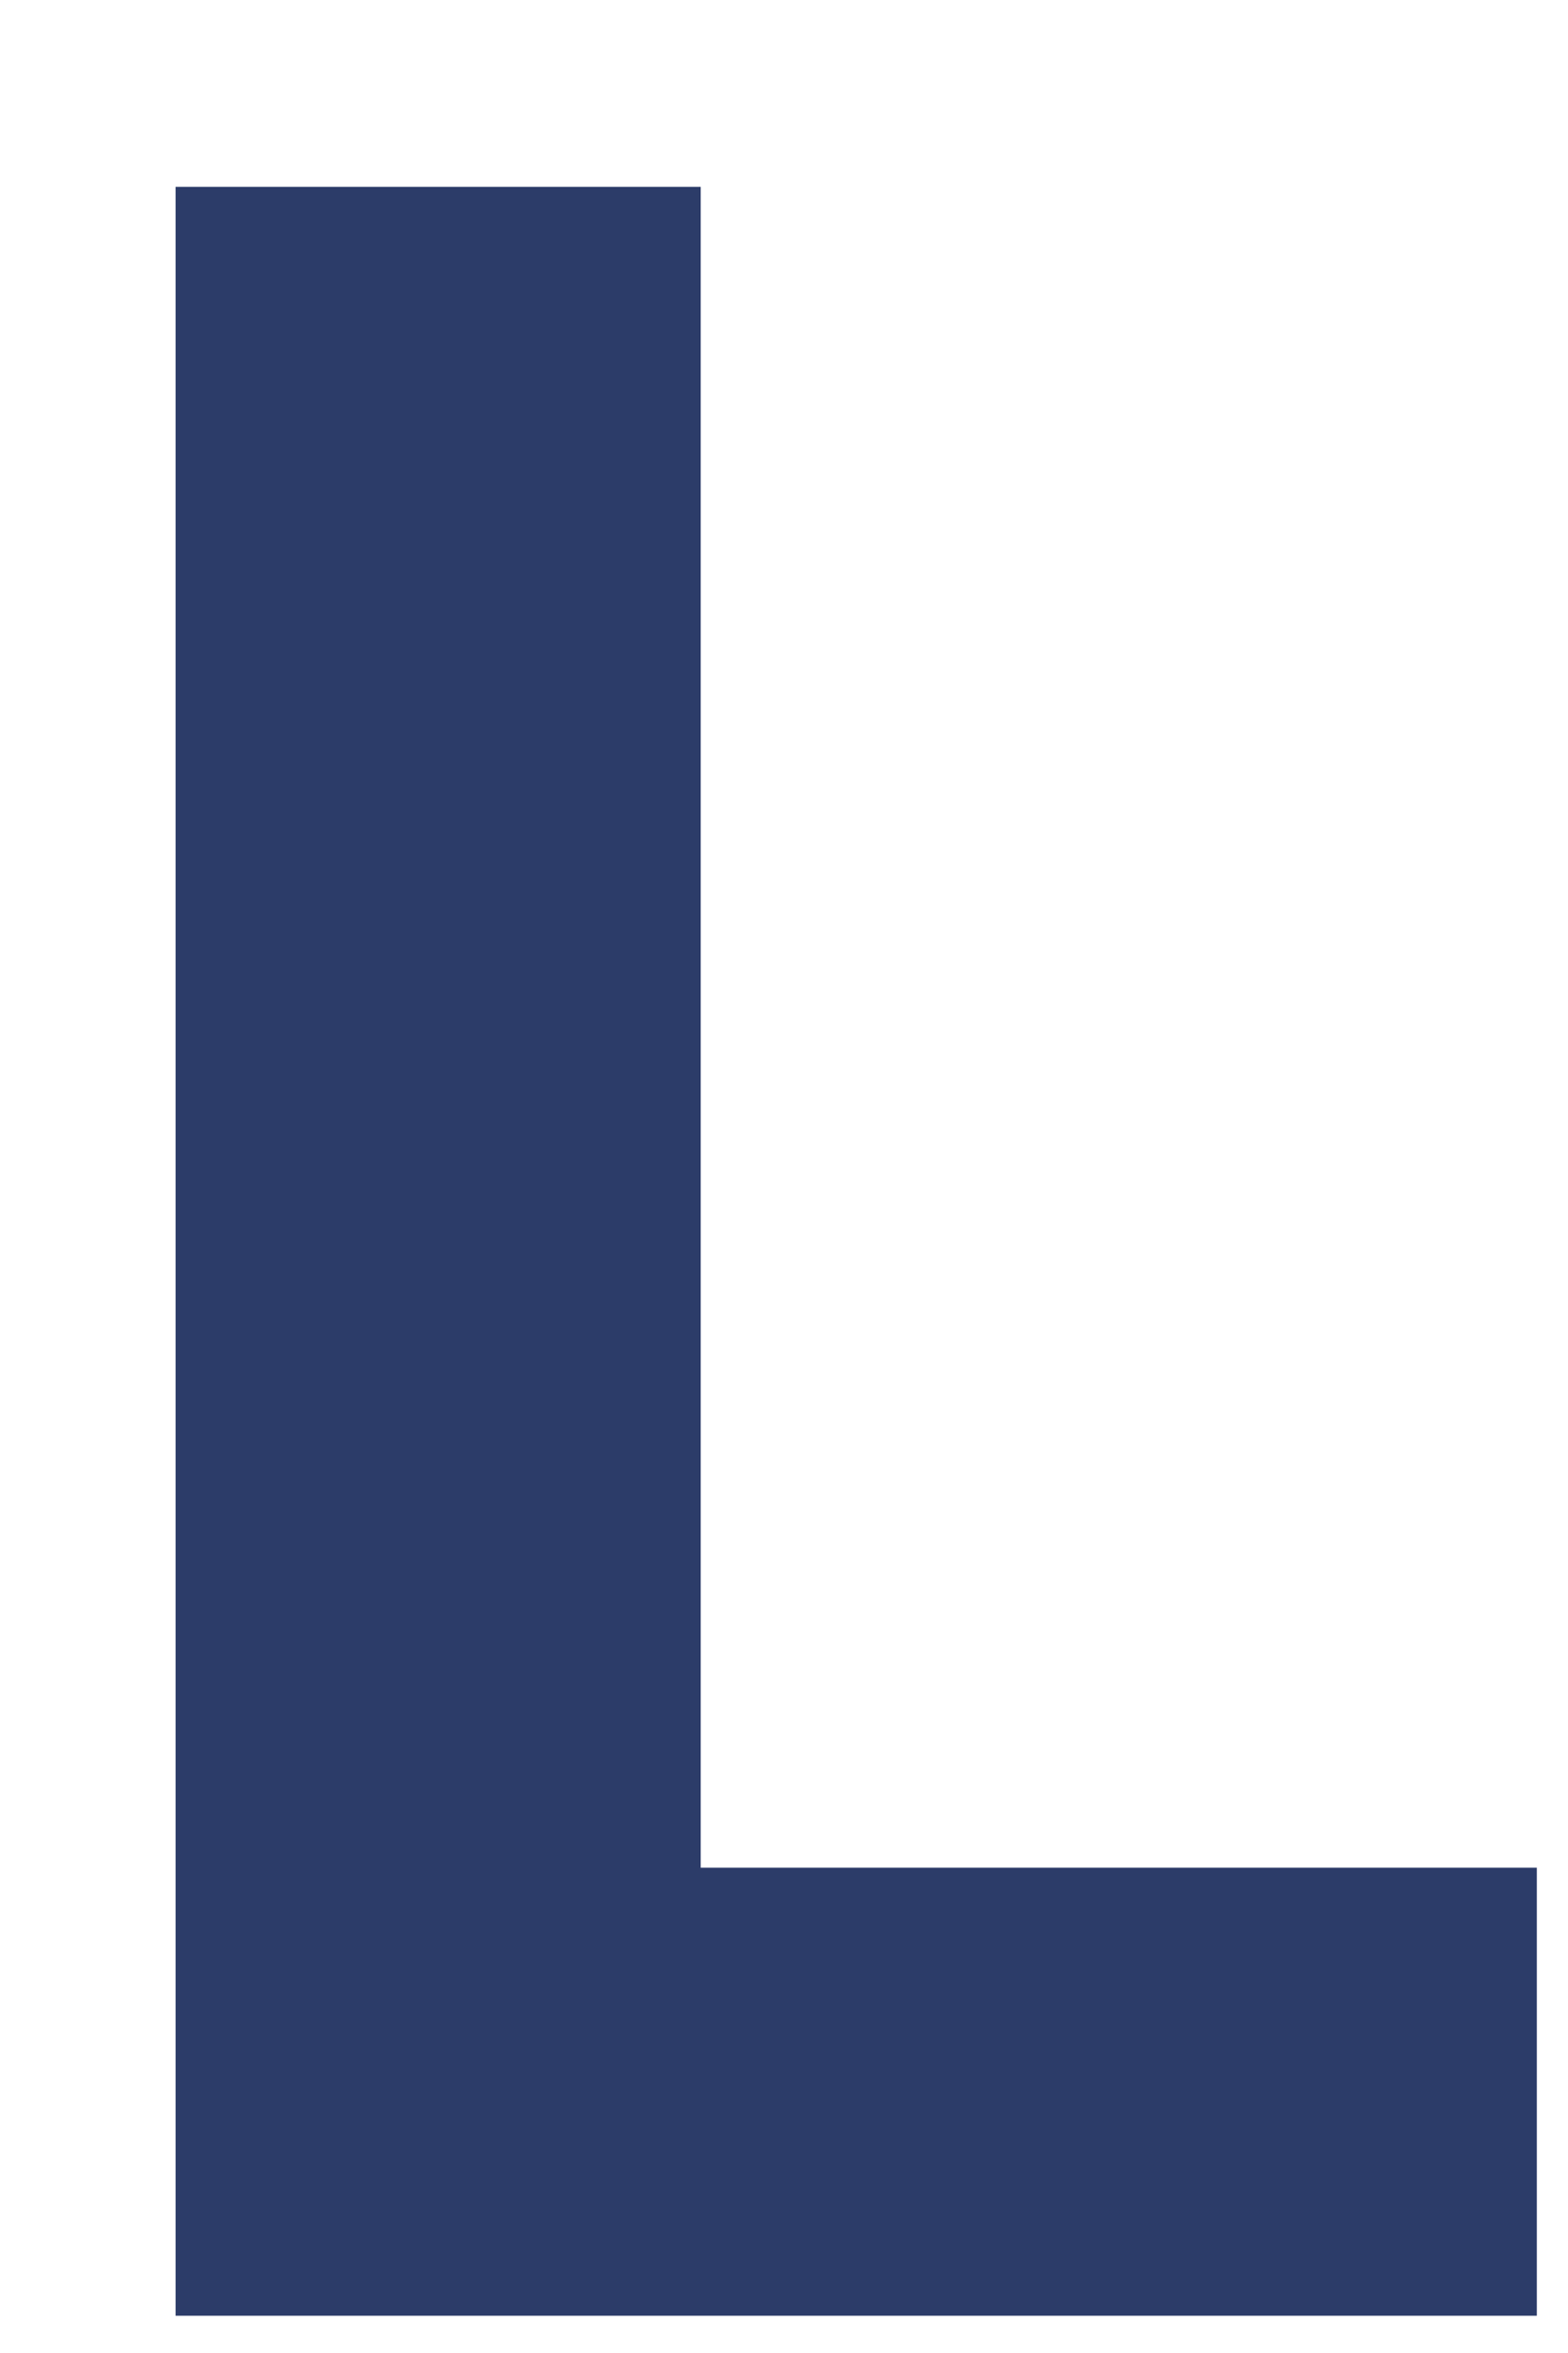
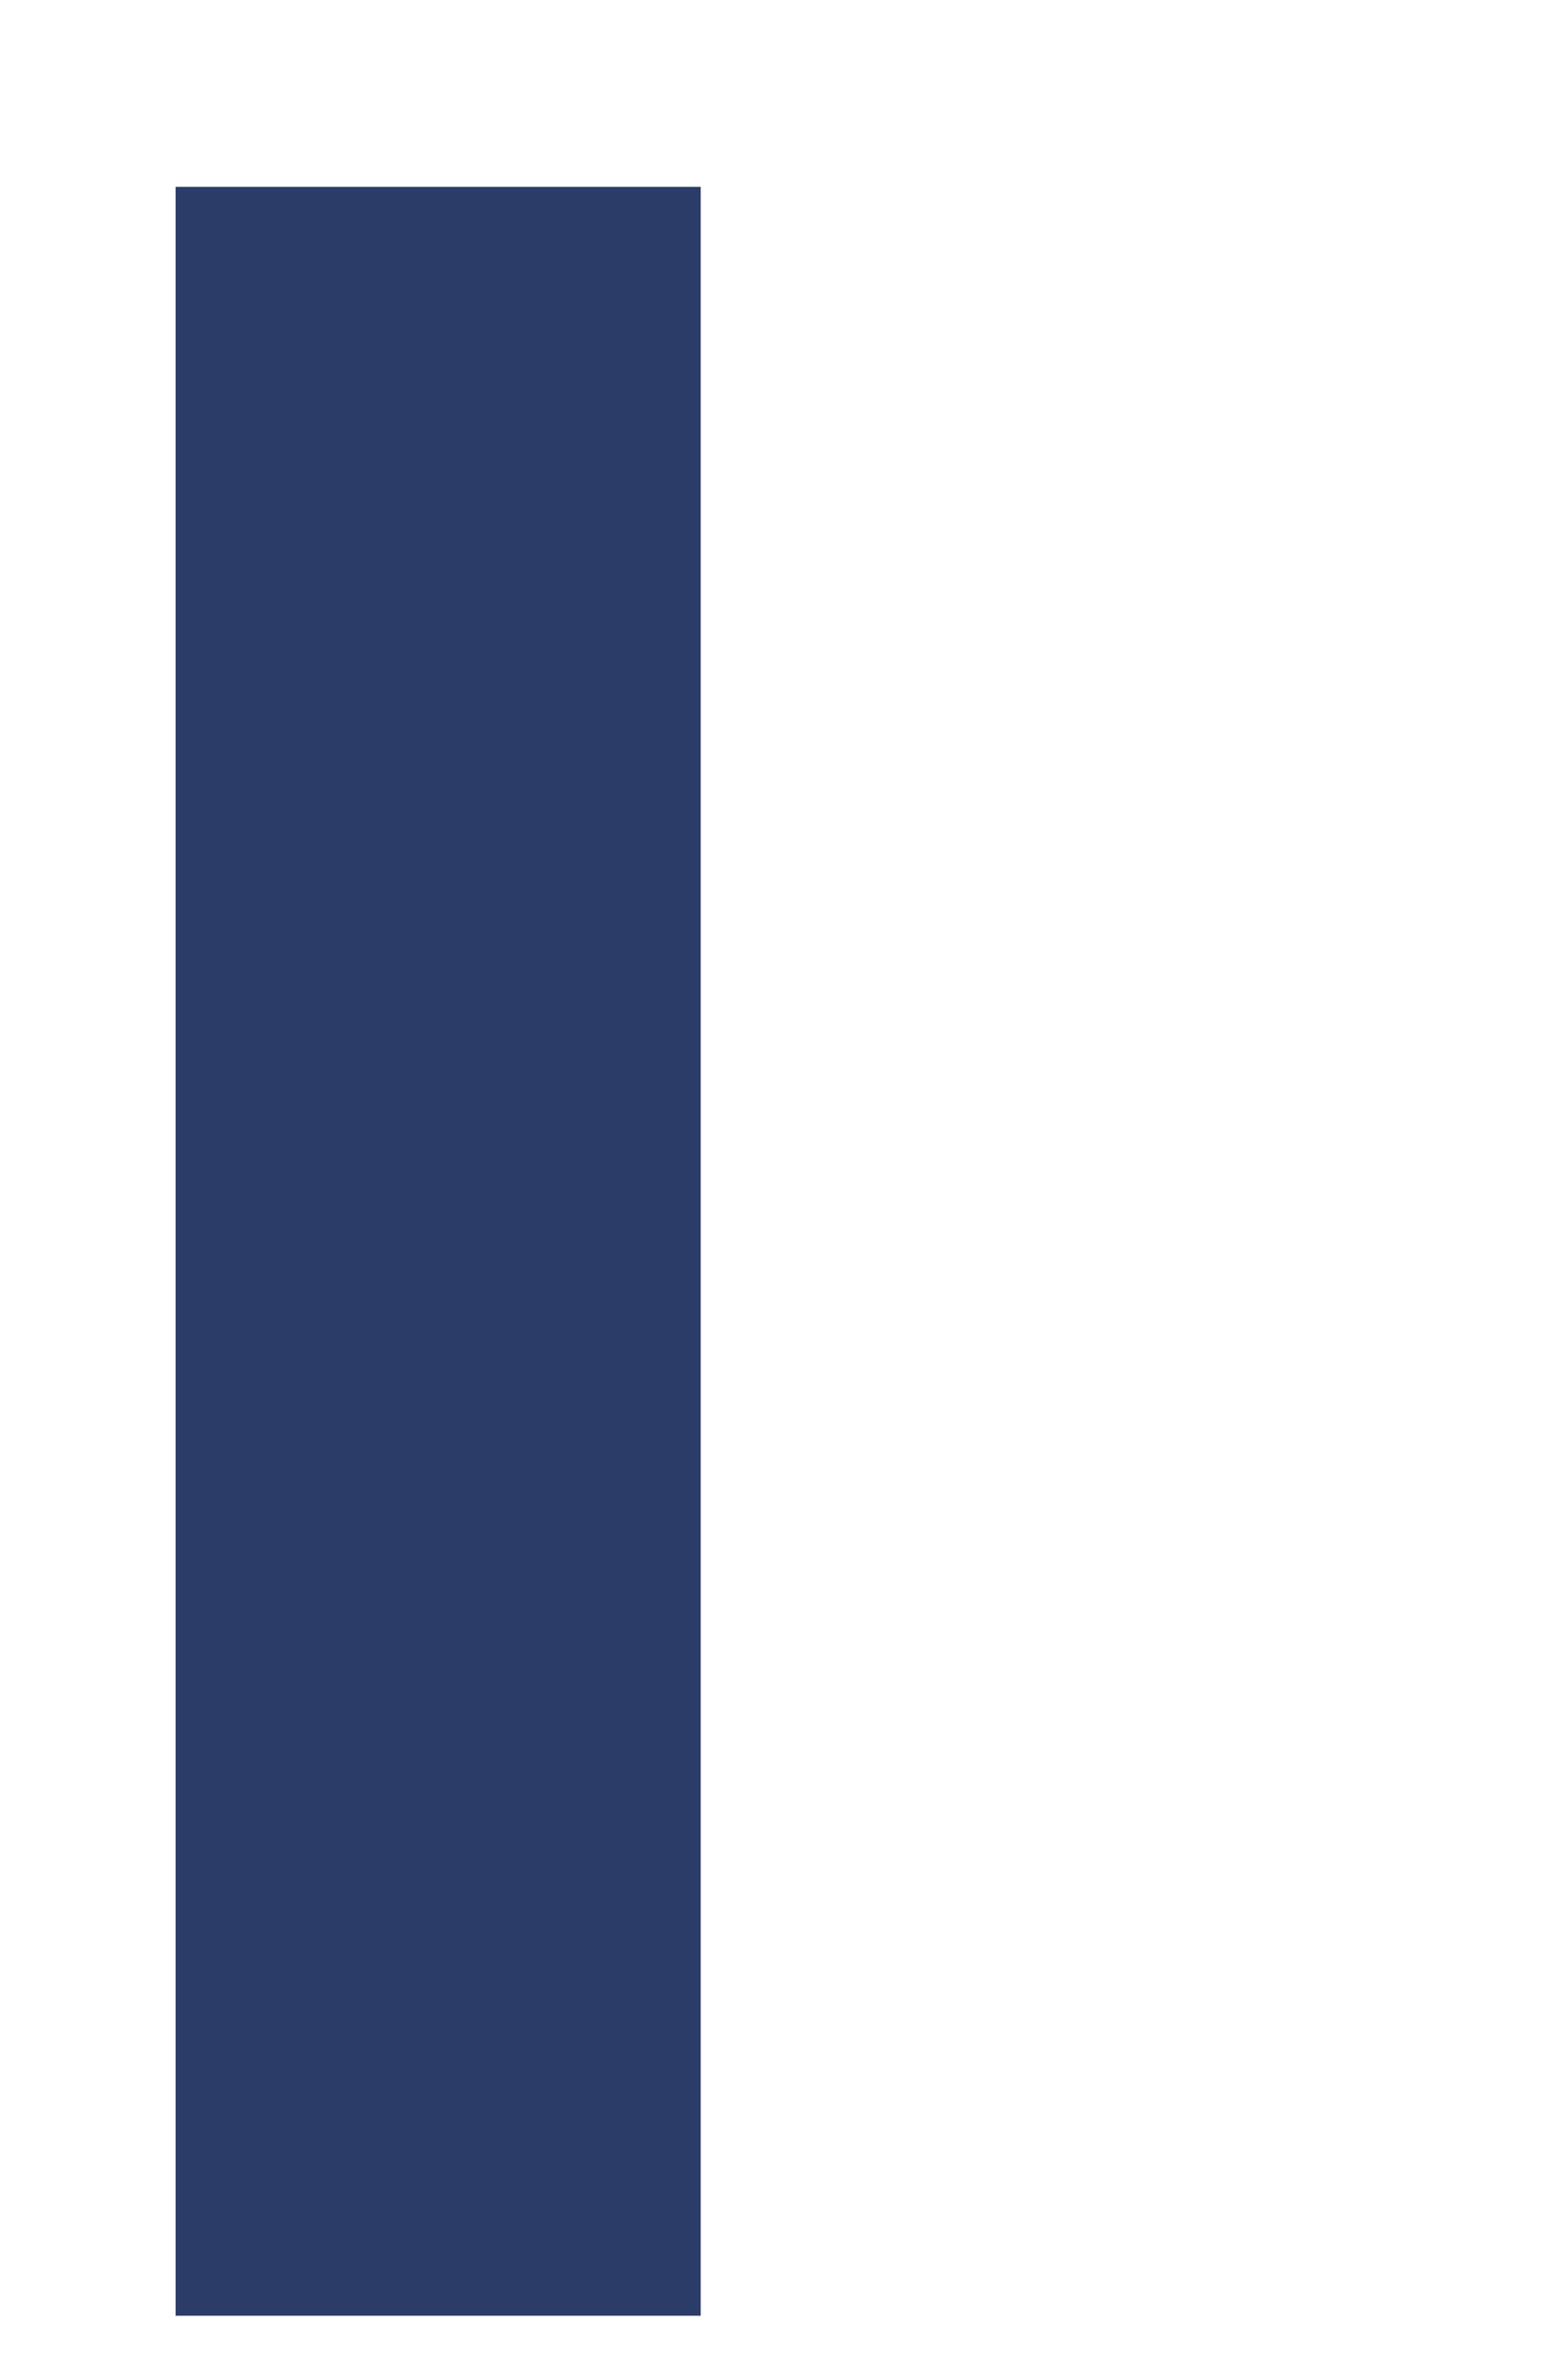
<svg xmlns="http://www.w3.org/2000/svg" width="8" height="12" viewBox="0 0 8 12" fill="none">
-   <path d="M0.896 11.81V0.953H3.575V9.525H7.841V11.81H0.896V11.81V11.81Z" fill="#2C3C69" />
+   <path d="M0.896 11.81V0.953H3.575V9.525V11.81H0.896V11.81V11.81Z" fill="#2C3C69" />
</svg>